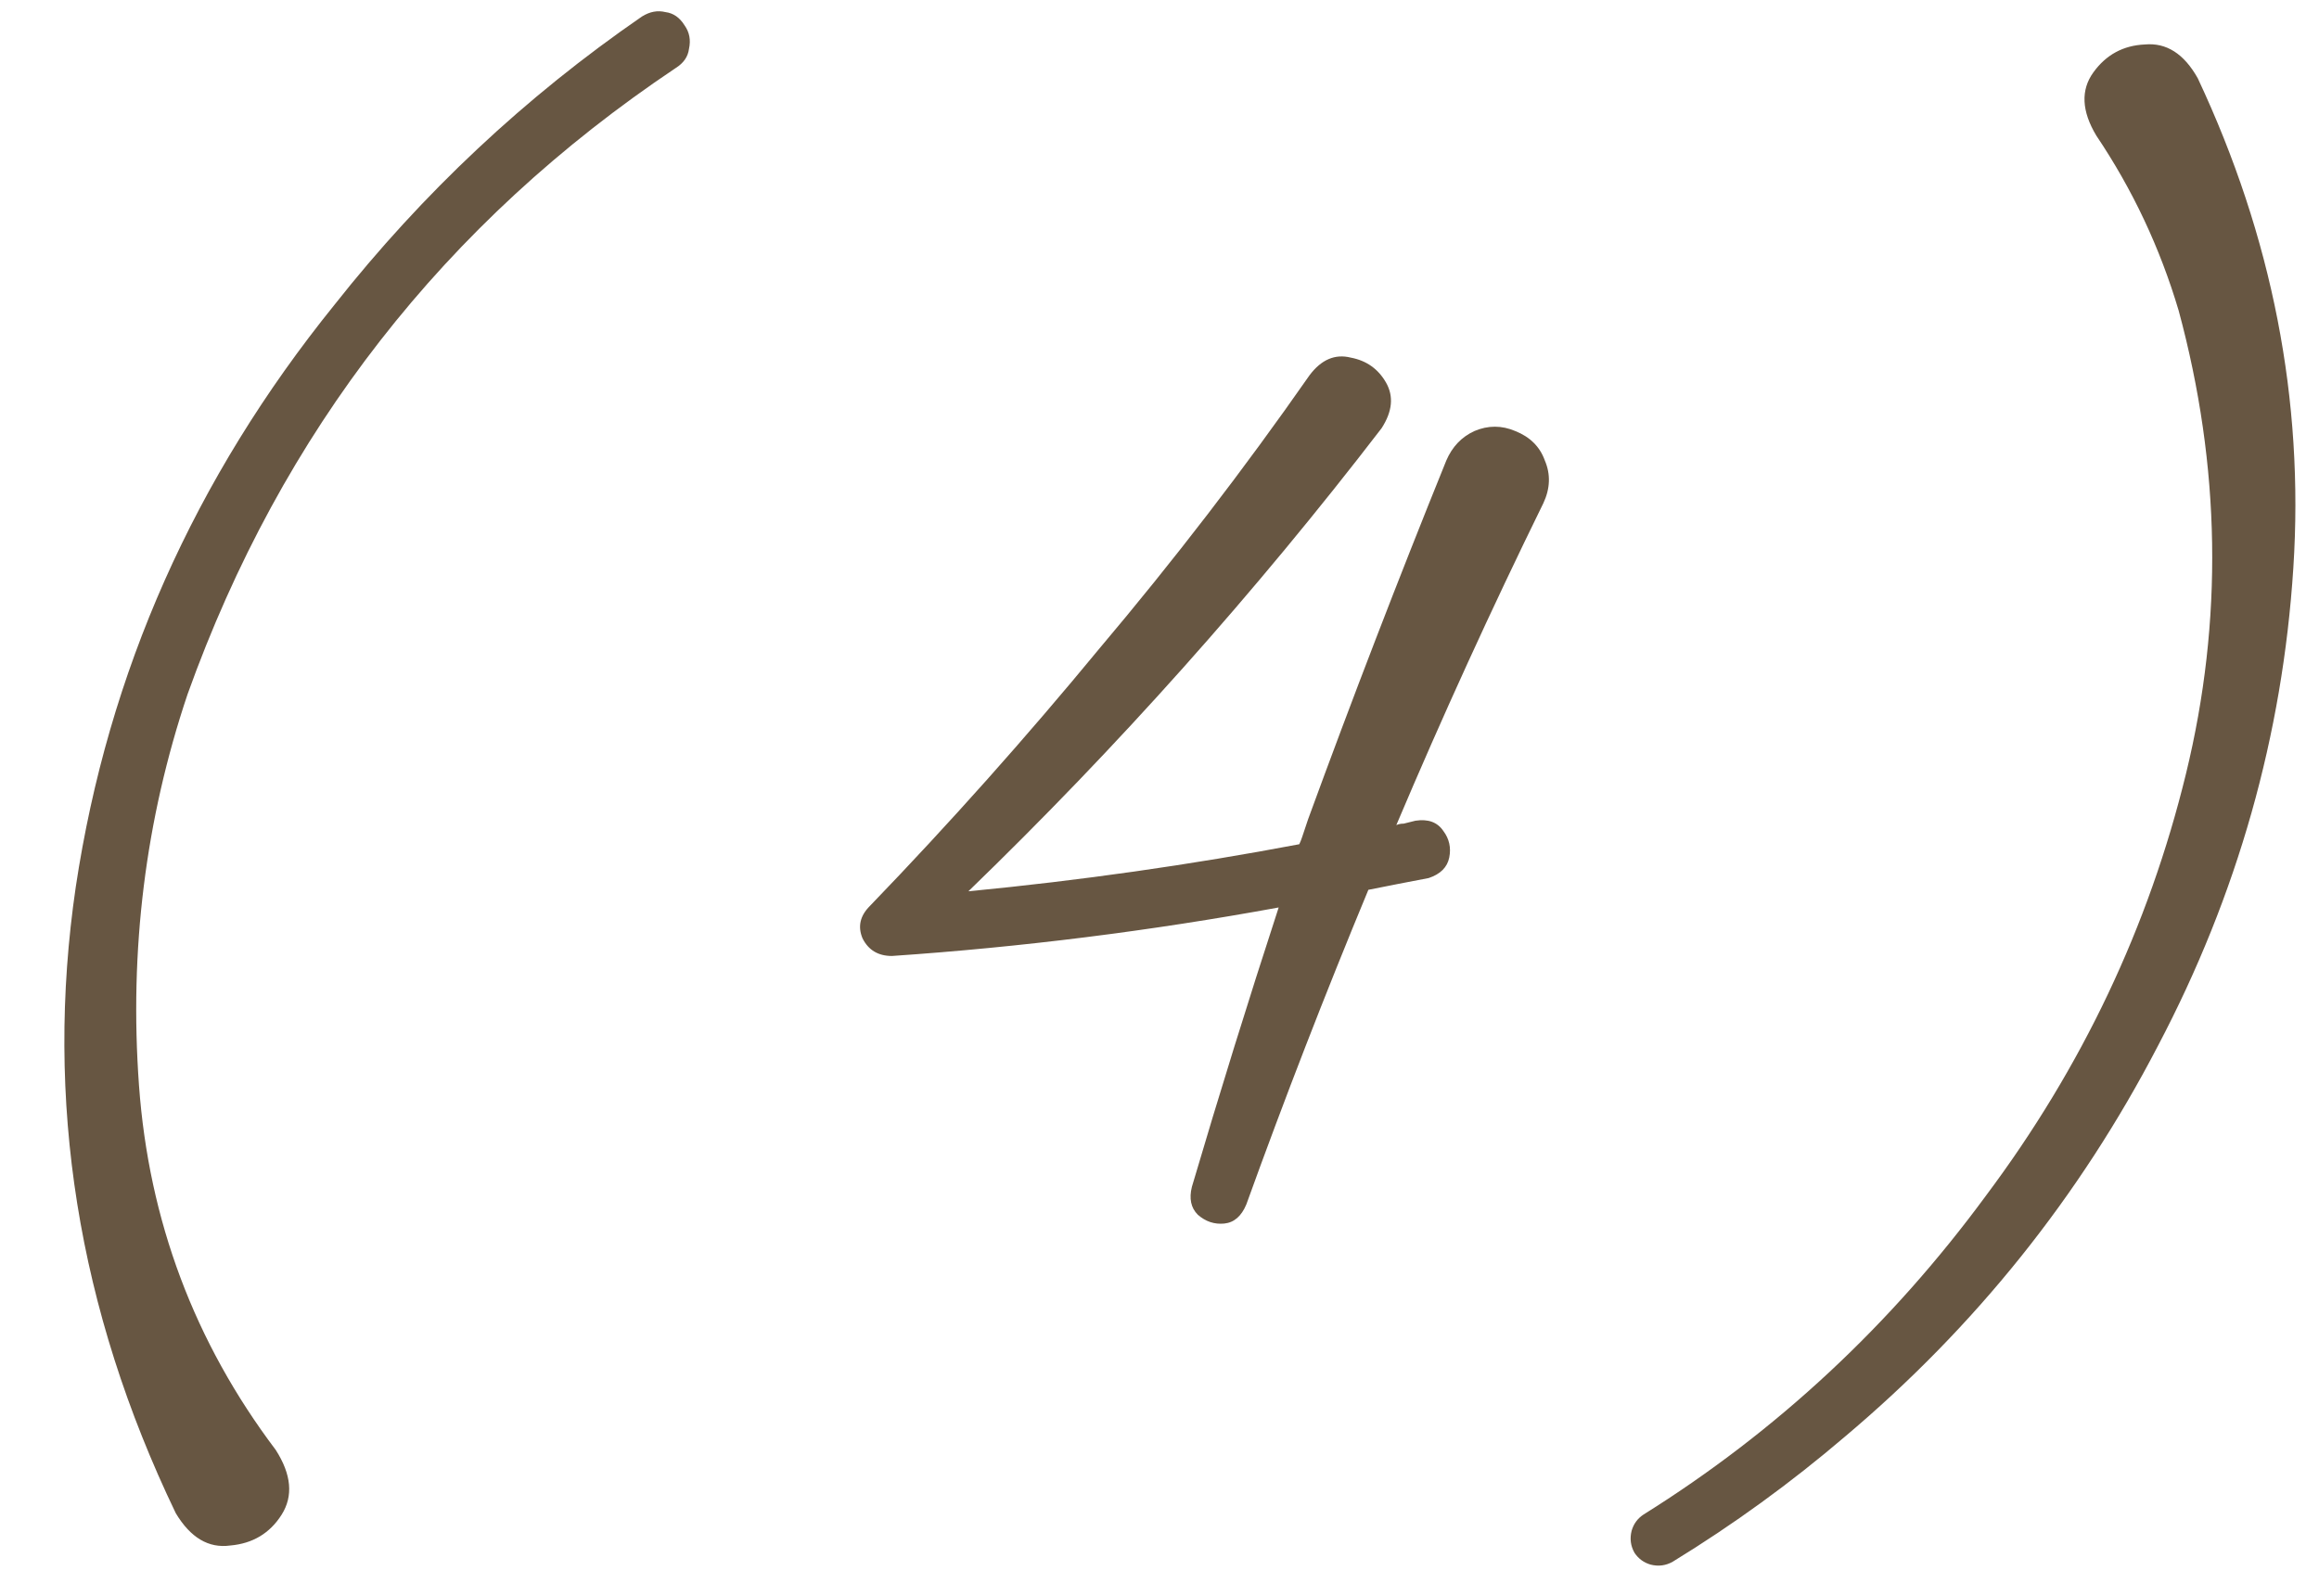
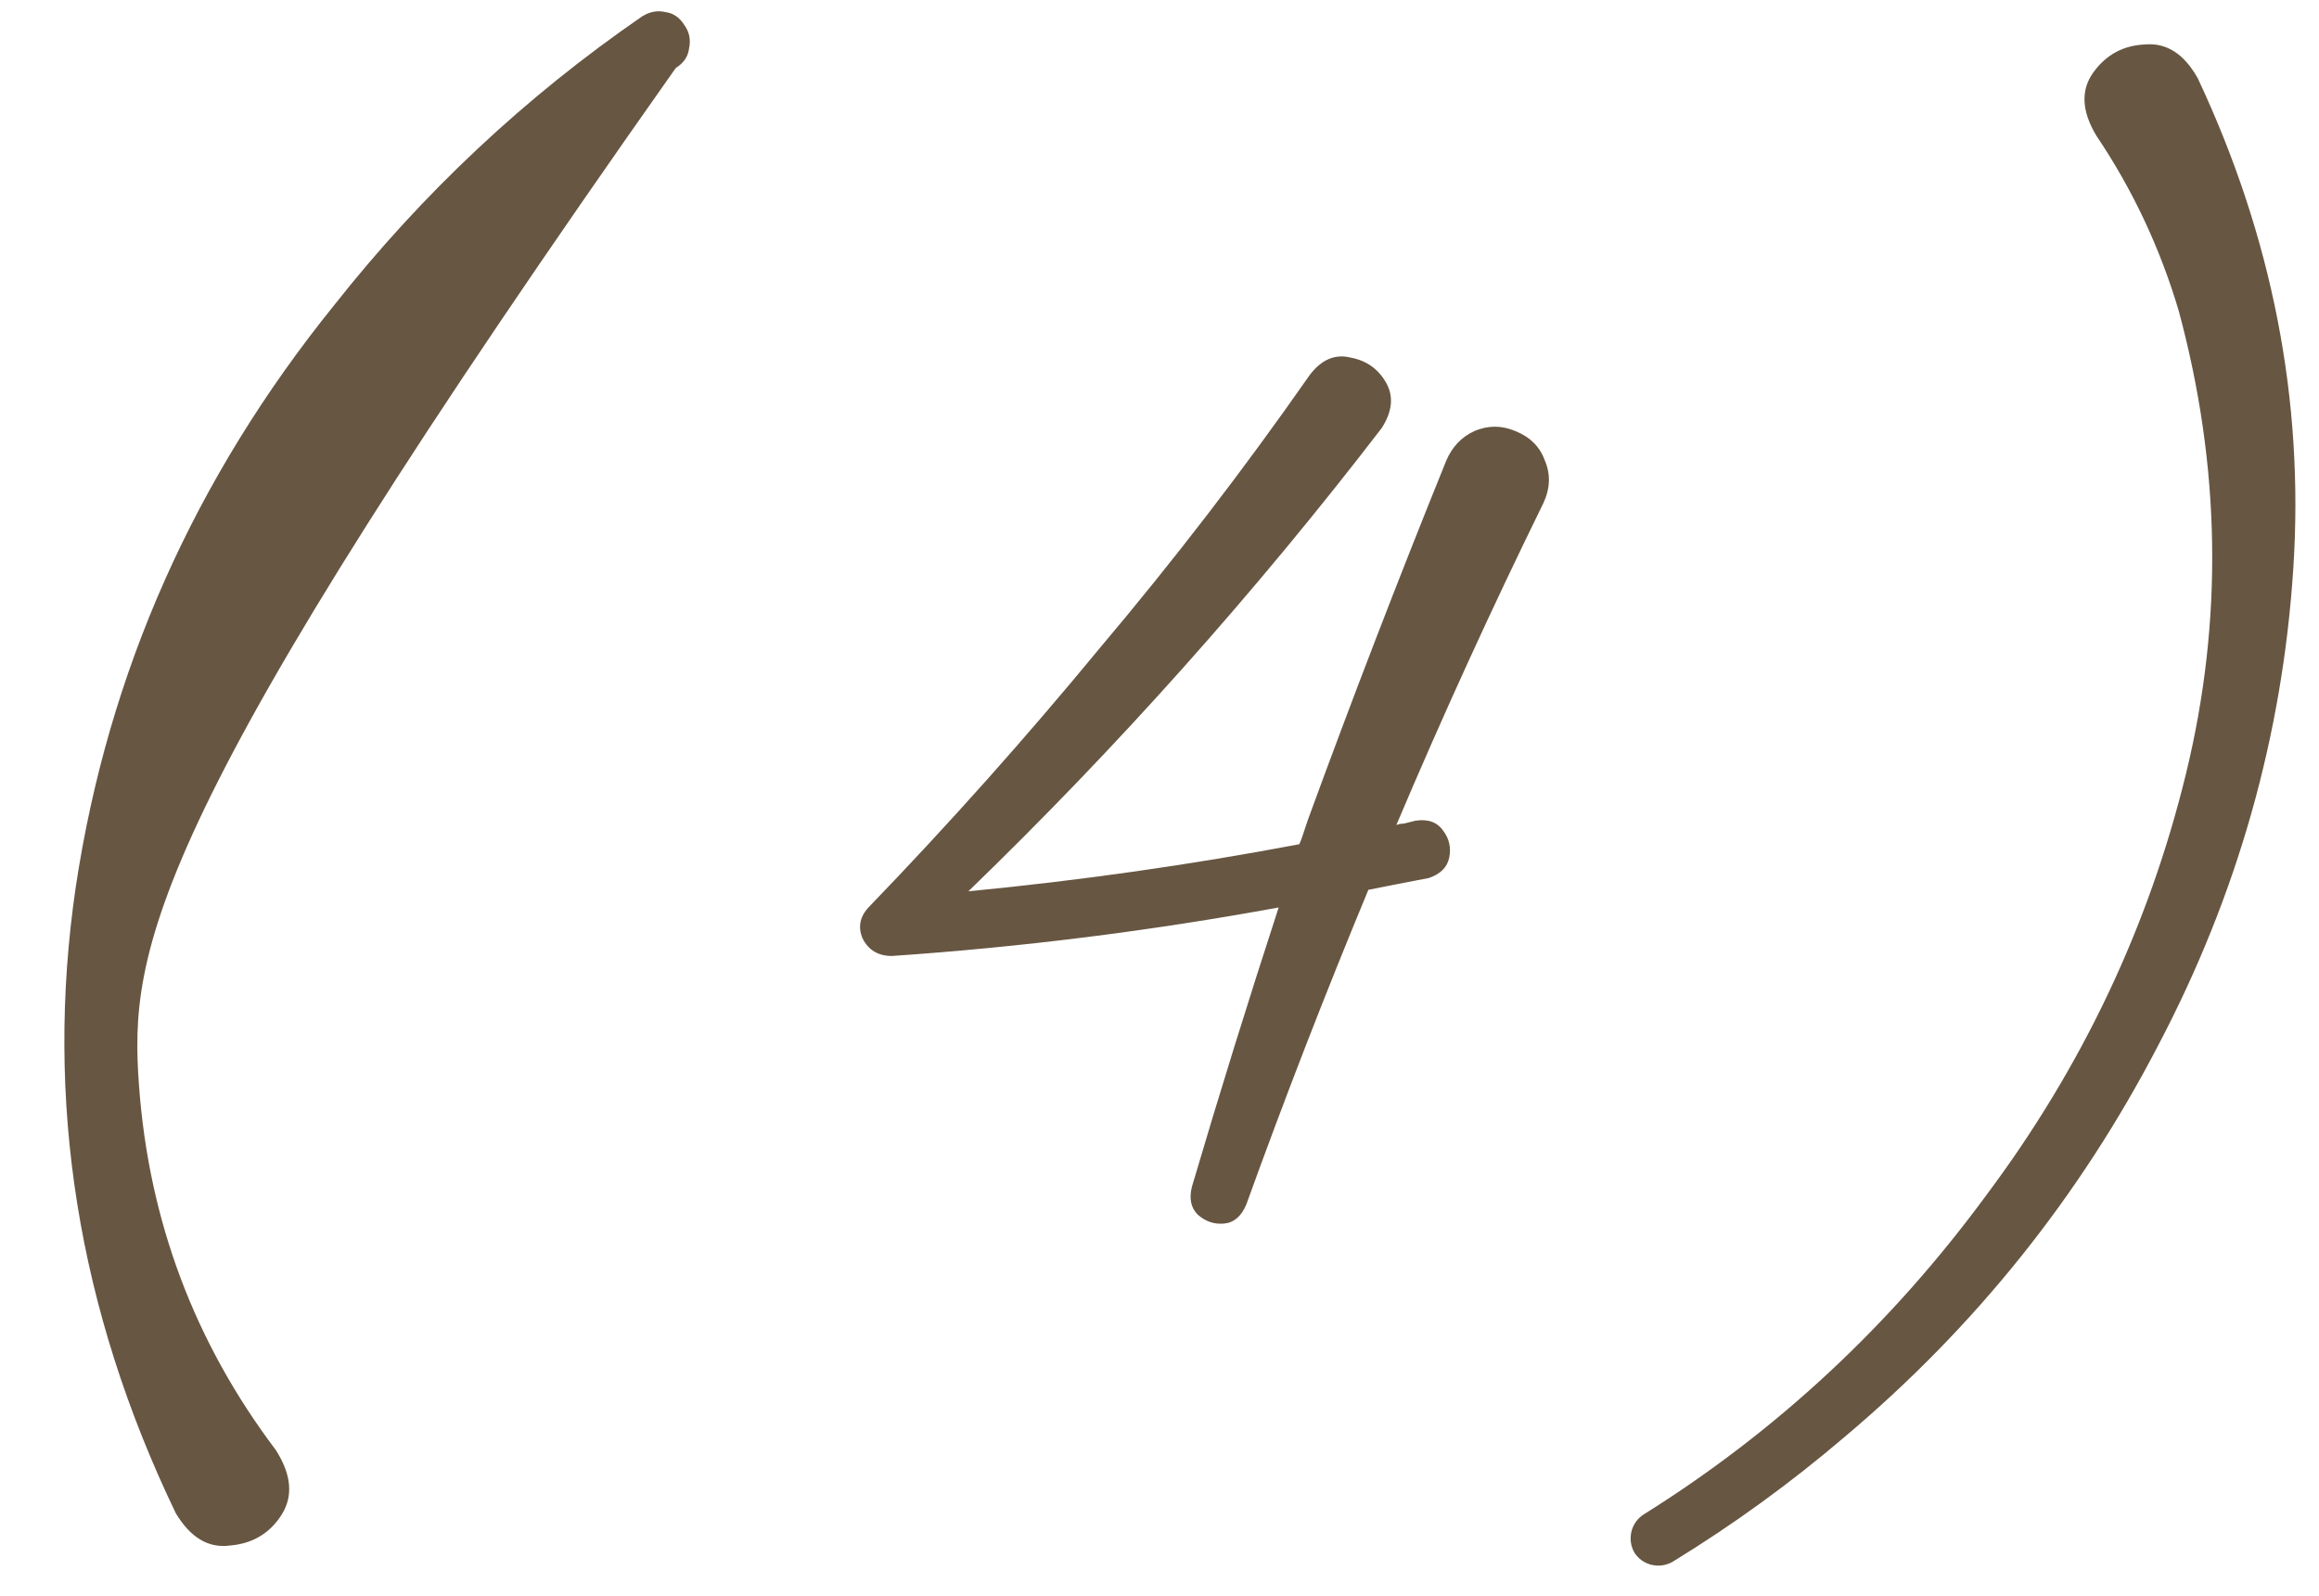
<svg xmlns="http://www.w3.org/2000/svg" width="77" height="53" viewBox="0 0 77 53" fill="none">
-   <path d="M22.73 0.842C22.893 1.07 22.942 1.33 22.877 1.623C22.844 1.883 22.698 2.095 22.438 2.258C14.755 7.401 9.352 14.335 6.227 23.059C4.827 27.225 4.29 31.555 4.615 36.047C4.941 40.539 6.454 44.575 9.156 48.156C9.677 48.97 9.742 49.686 9.352 50.305C8.961 50.923 8.391 51.265 7.643 51.33C6.926 51.428 6.324 51.07 5.836 50.256C2.581 43.485 1.474 36.551 2.516 29.455C3.59 22.326 6.454 15.881 11.109 10.119C14.039 6.408 17.441 3.218 21.314 0.549C21.575 0.386 21.835 0.337 22.096 0.402C22.356 0.435 22.568 0.581 22.73 0.842ZM50.318 14.318C50.807 14.514 51.132 14.839 51.295 15.295C51.49 15.751 51.474 16.223 51.246 16.711C49.521 20.227 47.893 23.791 46.363 27.404C46.428 27.372 46.51 27.355 46.607 27.355C46.738 27.323 46.868 27.29 46.998 27.258C47.421 27.193 47.73 27.307 47.926 27.6C48.121 27.86 48.186 28.153 48.121 28.479C48.056 28.804 47.828 29.032 47.438 29.162C46.754 29.292 46.087 29.422 45.435 29.553C44.003 33.003 42.652 36.486 41.383 40.002C41.22 40.393 40.976 40.604 40.65 40.637C40.325 40.669 40.032 40.572 39.772 40.344C39.544 40.116 39.478 39.807 39.576 39.416C40.488 36.324 41.448 33.231 42.457 30.139C38.193 30.92 33.912 31.457 29.615 31.75C29.16 31.75 28.834 31.555 28.639 31.164C28.476 30.773 28.557 30.415 28.883 30.09C31.52 27.355 34.059 24.507 36.5 21.545C38.974 18.615 41.301 15.588 43.482 12.463C43.873 11.942 44.329 11.747 44.85 11.877C45.37 11.975 45.761 12.251 46.022 12.707C46.282 13.163 46.233 13.667 45.875 14.221C41.676 19.689 37.102 24.816 32.154 29.602C35.865 29.244 39.527 28.723 43.141 28.039C43.173 27.974 43.206 27.893 43.238 27.795C43.303 27.6 43.368 27.404 43.434 27.209C44.898 23.205 46.428 19.234 48.023 15.295C48.219 14.839 48.528 14.514 48.951 14.318C49.407 14.123 49.863 14.123 50.318 14.318ZM72.975 2.6C75.449 7.873 76.507 13.293 76.148 18.859C75.79 24.426 74.293 29.715 71.656 34.728C69.052 39.742 65.585 44.071 61.256 47.717C59.465 49.247 57.561 50.63 55.543 51.867C55.315 51.997 55.071 52.03 54.81 51.965C54.583 51.9 54.404 51.77 54.273 51.574C54.143 51.346 54.111 51.102 54.176 50.842C54.241 50.614 54.371 50.435 54.566 50.305C58.993 47.538 62.786 44.006 65.943 39.709C69.133 35.445 71.347 30.773 72.584 25.695C73.821 20.617 73.74 15.49 72.34 10.315C71.721 8.231 70.81 6.294 69.606 4.504C69.117 3.69 69.085 2.99 69.508 2.404C69.931 1.818 70.501 1.509 71.217 1.477C71.933 1.411 72.519 1.786 72.975 2.6Z" fill="#675642" />
+   <path d="M22.73 0.842C22.893 1.07 22.942 1.33 22.877 1.623C22.844 1.883 22.698 2.095 22.438 2.258C4.827 27.225 4.29 31.555 4.615 36.047C4.941 40.539 6.454 44.575 9.156 48.156C9.677 48.97 9.742 49.686 9.352 50.305C8.961 50.923 8.391 51.265 7.643 51.33C6.926 51.428 6.324 51.07 5.836 50.256C2.581 43.485 1.474 36.551 2.516 29.455C3.59 22.326 6.454 15.881 11.109 10.119C14.039 6.408 17.441 3.218 21.314 0.549C21.575 0.386 21.835 0.337 22.096 0.402C22.356 0.435 22.568 0.581 22.73 0.842ZM50.318 14.318C50.807 14.514 51.132 14.839 51.295 15.295C51.49 15.751 51.474 16.223 51.246 16.711C49.521 20.227 47.893 23.791 46.363 27.404C46.428 27.372 46.51 27.355 46.607 27.355C46.738 27.323 46.868 27.29 46.998 27.258C47.421 27.193 47.73 27.307 47.926 27.6C48.121 27.86 48.186 28.153 48.121 28.479C48.056 28.804 47.828 29.032 47.438 29.162C46.754 29.292 46.087 29.422 45.435 29.553C44.003 33.003 42.652 36.486 41.383 40.002C41.22 40.393 40.976 40.604 40.65 40.637C40.325 40.669 40.032 40.572 39.772 40.344C39.544 40.116 39.478 39.807 39.576 39.416C40.488 36.324 41.448 33.231 42.457 30.139C38.193 30.92 33.912 31.457 29.615 31.75C29.16 31.75 28.834 31.555 28.639 31.164C28.476 30.773 28.557 30.415 28.883 30.09C31.52 27.355 34.059 24.507 36.5 21.545C38.974 18.615 41.301 15.588 43.482 12.463C43.873 11.942 44.329 11.747 44.85 11.877C45.37 11.975 45.761 12.251 46.022 12.707C46.282 13.163 46.233 13.667 45.875 14.221C41.676 19.689 37.102 24.816 32.154 29.602C35.865 29.244 39.527 28.723 43.141 28.039C43.173 27.974 43.206 27.893 43.238 27.795C43.303 27.6 43.368 27.404 43.434 27.209C44.898 23.205 46.428 19.234 48.023 15.295C48.219 14.839 48.528 14.514 48.951 14.318C49.407 14.123 49.863 14.123 50.318 14.318ZM72.975 2.6C75.449 7.873 76.507 13.293 76.148 18.859C75.79 24.426 74.293 29.715 71.656 34.728C69.052 39.742 65.585 44.071 61.256 47.717C59.465 49.247 57.561 50.63 55.543 51.867C55.315 51.997 55.071 52.03 54.81 51.965C54.583 51.9 54.404 51.77 54.273 51.574C54.143 51.346 54.111 51.102 54.176 50.842C54.241 50.614 54.371 50.435 54.566 50.305C58.993 47.538 62.786 44.006 65.943 39.709C69.133 35.445 71.347 30.773 72.584 25.695C73.821 20.617 73.74 15.49 72.34 10.315C71.721 8.231 70.81 6.294 69.606 4.504C69.117 3.69 69.085 2.99 69.508 2.404C69.931 1.818 70.501 1.509 71.217 1.477C71.933 1.411 72.519 1.786 72.975 2.6Z" fill="#675642" />
</svg>